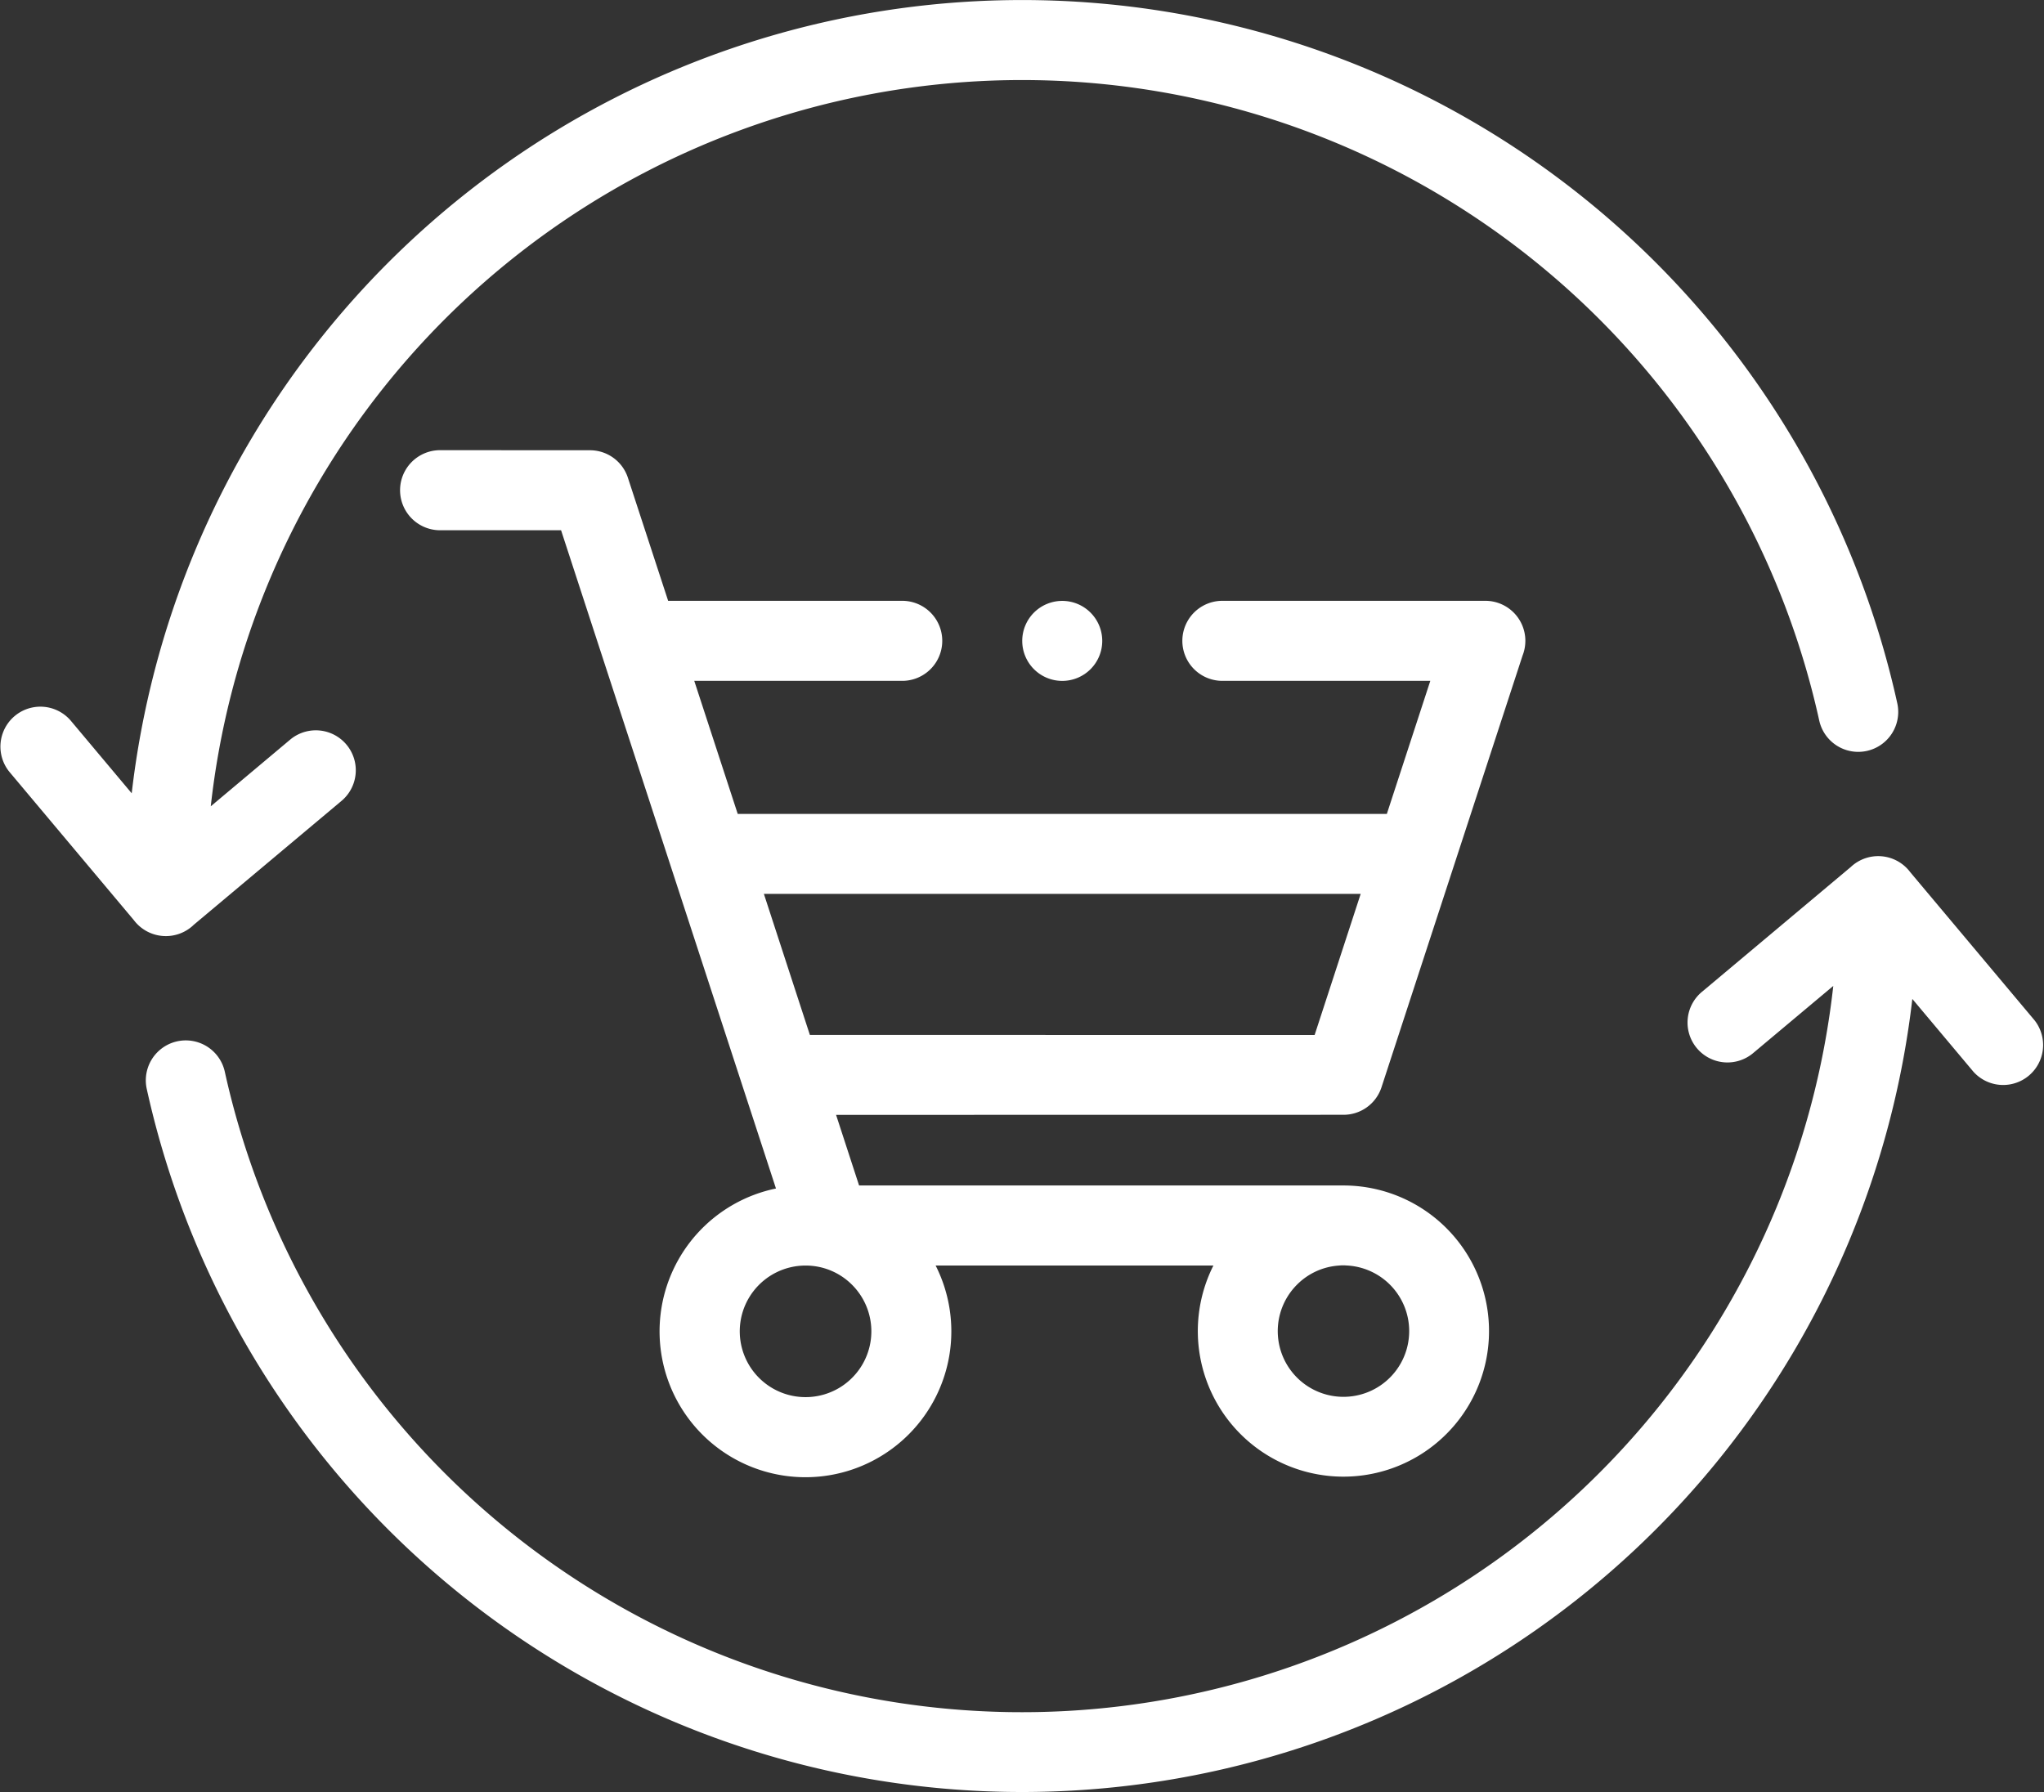
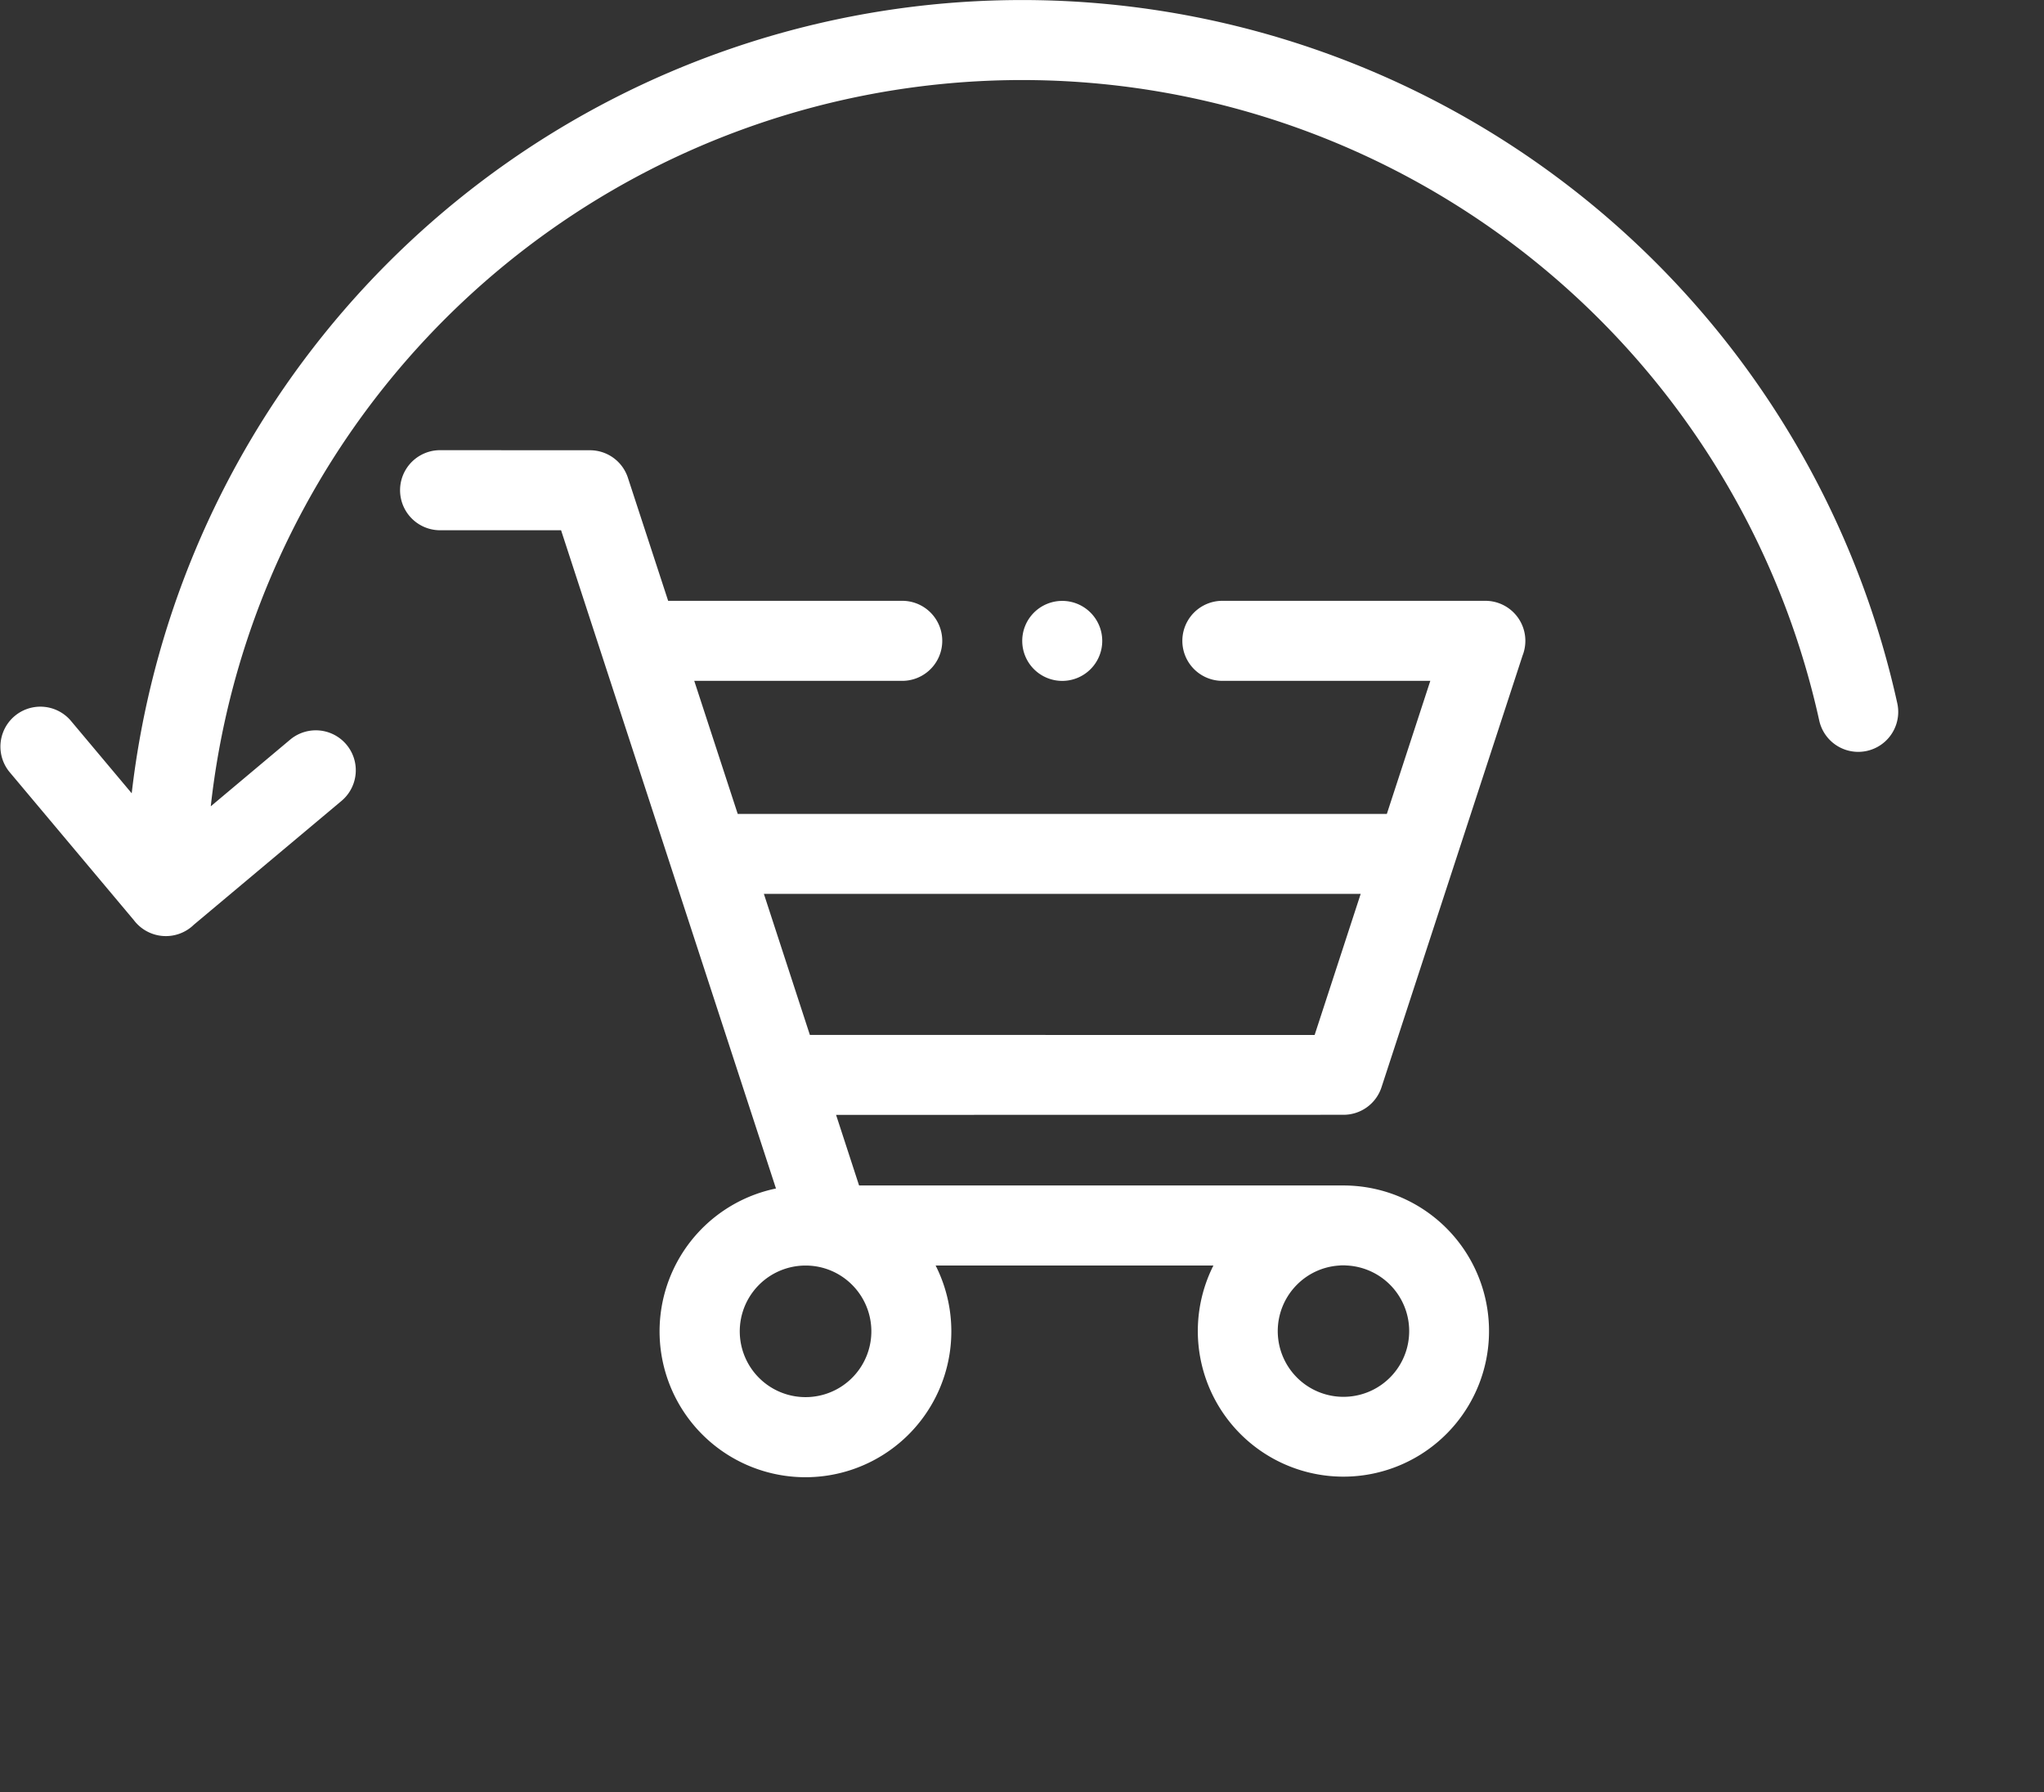
<svg xmlns="http://www.w3.org/2000/svg" width="51.352" height="45.031" viewBox="0 0 51.352 45.031">
  <rect x="0" y="0" width="51.352" height="45.031" fill="#333333" stroke="none" />
  <defs>
    <style>.a{fill:#fff;}</style>
  </defs>
  <title>change_slider</title>
  <path class="a" d="M4.855,23.247l3.724-3.123a1.004,1.004,0,1,0-1.289-1.54l-1.995,1.675a20.508,20.508,0,0,1,40.409-2.16,1.004,1.004,0,0,0,1.963-.424,22.517,22.517,0,0,0-44.358,2.257l-1.534-1.828a1.004,1.004,0,0,0-1.541,1.287l3.126,3.725a1.008,1.008,0,0,0,1.496.132Z" />
  <path class="a" d="M34.708,27.318l3.543-10.844a1.027,1.027,0,0,0,.071-.373,1.005,1.005,0,0,0-1.005-1.005h-6.607a1.005,1.005,0,1,0,0,2.011h5.224l-1.092,3.343H18.534l-1.092-3.343h5.225a1.005,1.005,0,1,0,0-2.011h-5.881l-1.01-3.089a1.002,1.002,0,0,0-.953-.694l-3.766-.002a1.006,1.006,0,0,0,0,2.012h3.039q2.698,8.268,5.399,16.539a3.665,3.665,0,1,0,4.011,1.935h6.979a3.658,3.658,0,1,0,3.267-2.011h-12.169l-.578-1.774,12.75-.002A1.003,1.003,0,0,0,34.708,27.318Zm-2.123,4.96a1.639,1.639,0,0,1,1.055-.48.97.97,0,0,1,.184-.002,1.651,1.651,0,1,1-1.239.482Zm-11.178.004a1.653,1.653,0,1,1-1.17-.484A1.645,1.645,0,0,1,21.407,32.282Zm-1.06-6.278-1.156-3.545h14.994L33.028,26.004Z" />
-   <path class="a" d="M51.118,25.64l-3.125-3.724a1.005,1.005,0,0,0-1.495-.132l-3.724,3.124a1.003,1.003,0,1,0,1.287,1.538l1.997-1.674a20.508,20.508,0,0,1-40.409,2.161,1.004,1.004,0,0,0-1.963.424,22.518,22.518,0,0,0,44.358-2.258l1.534,1.828a1.004,1.004,0,0,0,1.539-1.288Z" />
  <path class="a" d="M27.692,16.102a1.005,1.005,0,1,0-1.005,1.006A1.005,1.005,0,0,0,27.692,16.102Z" />
</svg>